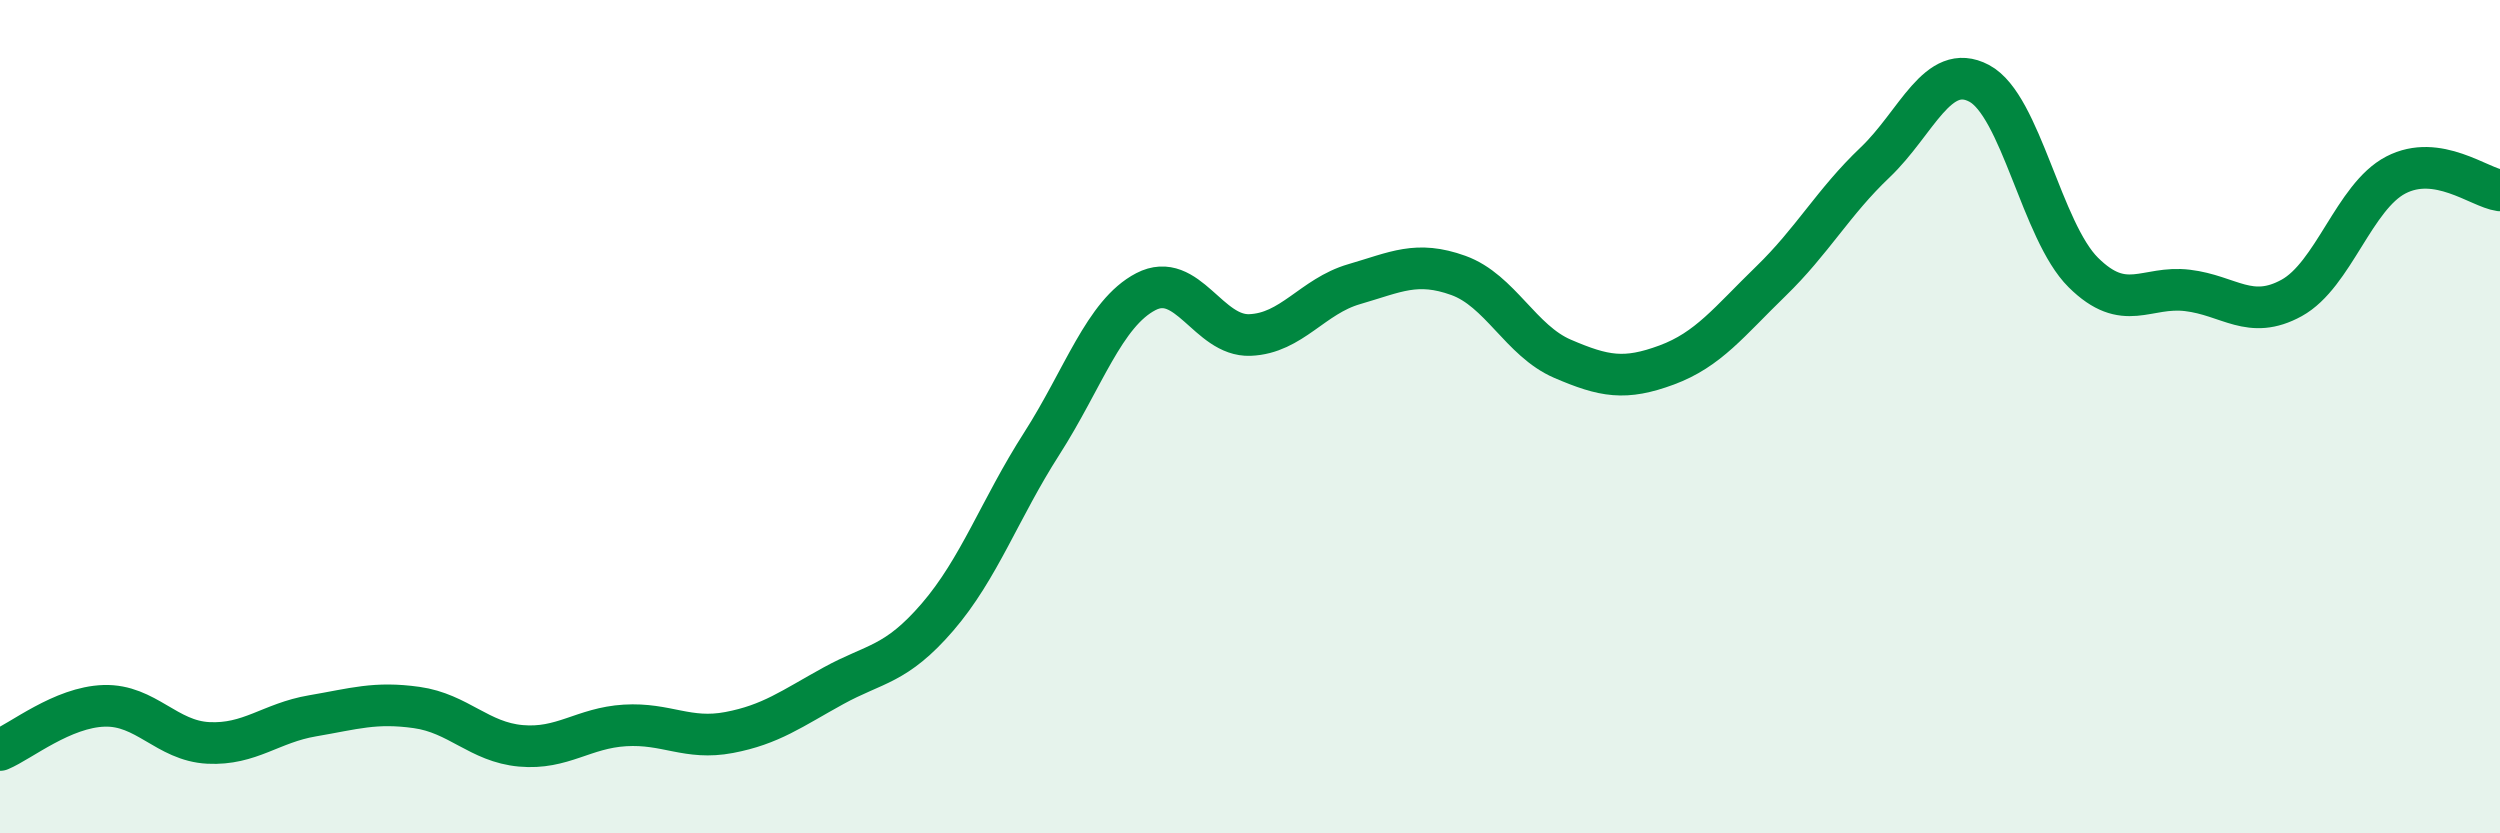
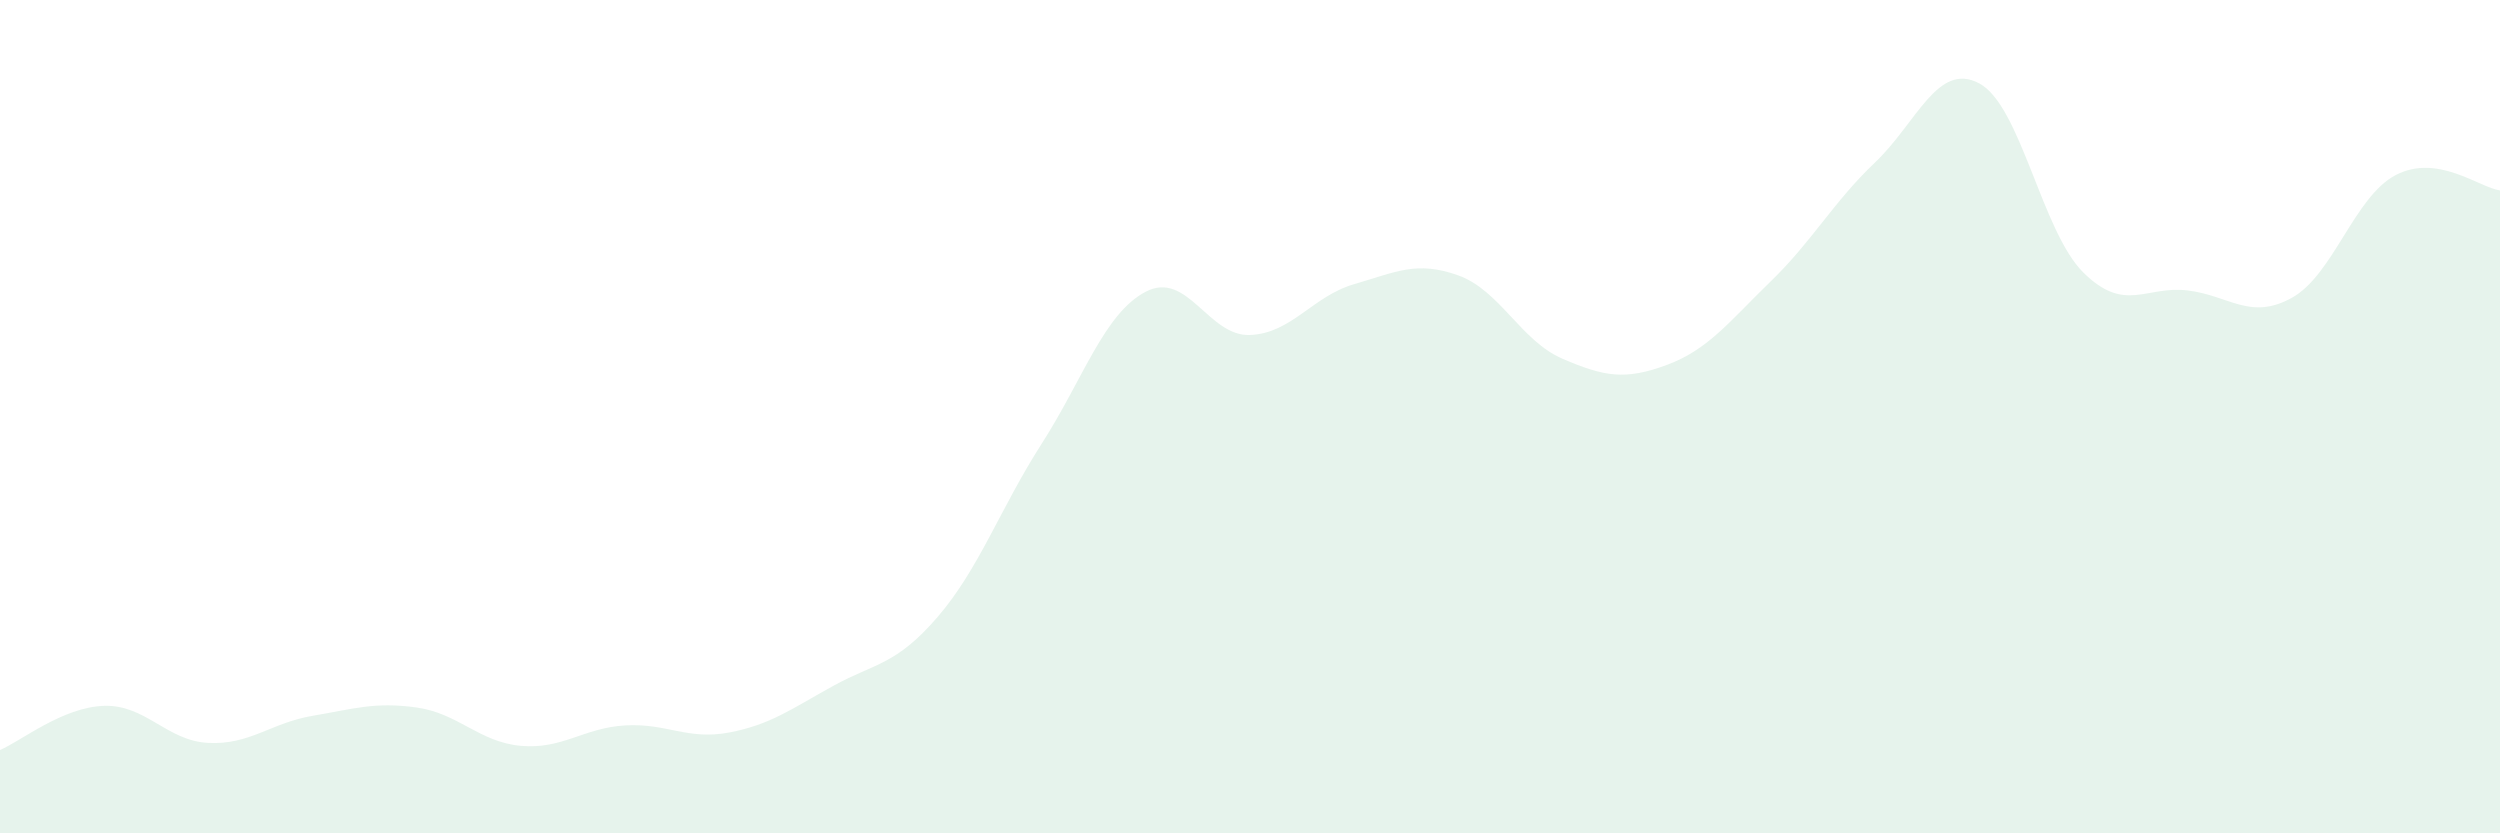
<svg xmlns="http://www.w3.org/2000/svg" width="60" height="20" viewBox="0 0 60 20">
  <path d="M 0,18 C 0.5,17.79 1.5,16.97 2.5,16.94 C 3.5,16.91 4,17.78 5,17.83 C 6,17.88 6.5,17.35 7.5,17.18 C 8.5,17.01 9,16.84 10,16.98 C 11,17.12 11.5,17.81 12.5,17.9 C 13.5,17.99 14,17.47 15,17.41 C 16,17.35 16.5,17.77 17.5,17.58 C 18.5,17.39 19,17.01 20,16.46 C 21,15.91 21.5,15.97 22.5,14.81 C 23.5,13.65 24,12.21 25,10.65 C 26,9.09 26.5,7.52 27.5,7 C 28.5,6.48 29,8.08 30,8.04 C 31,8 31.5,7.11 32.5,6.82 C 33.5,6.53 34,6.25 35,6.61 C 36,6.97 36.5,8.18 37.5,8.61 C 38.5,9.04 39,9.13 40,8.76 C 41,8.39 41.5,7.72 42.5,6.75 C 43.5,5.78 44,4.85 45,3.9 C 46,2.95 46.5,1.47 47.5,2 C 48.5,2.53 49,5.55 50,6.54 C 51,7.53 51.5,6.85 52.5,6.97 C 53.5,7.09 54,7.7 55,7.15 C 56,6.6 56.5,4.72 57.5,4.2 C 58.5,3.68 59.5,4.5 60,4.57L60 20L0 20Z" fill="#008740" opacity="0.1" stroke-linecap="round" stroke-linejoin="round" />
-   <path d="M 0,18 C 0.5,17.79 1.5,16.97 2.5,16.94 C 3.5,16.91 4,17.78 5,17.83 C 6,17.88 6.5,17.35 7.5,17.18 C 8.5,17.01 9,16.84 10,16.98 C 11,17.12 11.5,17.81 12.5,17.9 C 13.5,17.99 14,17.47 15,17.41 C 16,17.35 16.5,17.77 17.5,17.58 C 18.5,17.39 19,17.01 20,16.46 C 21,15.91 21.5,15.97 22.5,14.81 C 23.5,13.65 24,12.21 25,10.65 C 26,9.09 26.5,7.52 27.5,7 C 28.5,6.48 29,8.08 30,8.04 C 31,8 31.5,7.11 32.5,6.82 C 33.5,6.53 34,6.25 35,6.61 C 36,6.97 36.5,8.18 37.5,8.61 C 38.5,9.04 39,9.13 40,8.76 C 41,8.39 41.5,7.72 42.5,6.75 C 43.5,5.78 44,4.85 45,3.9 C 46,2.95 46.5,1.47 47.5,2 C 48.5,2.53 49,5.55 50,6.54 C 51,7.53 51.5,6.85 52.5,6.97 C 53.5,7.09 54,7.7 55,7.15 C 56,6.6 56.5,4.72 57.5,4.2 C 58.5,3.68 59.5,4.5 60,4.57" stroke="#008740" stroke-width="1" fill="none" stroke-linecap="round" stroke-linejoin="round" />
</svg>